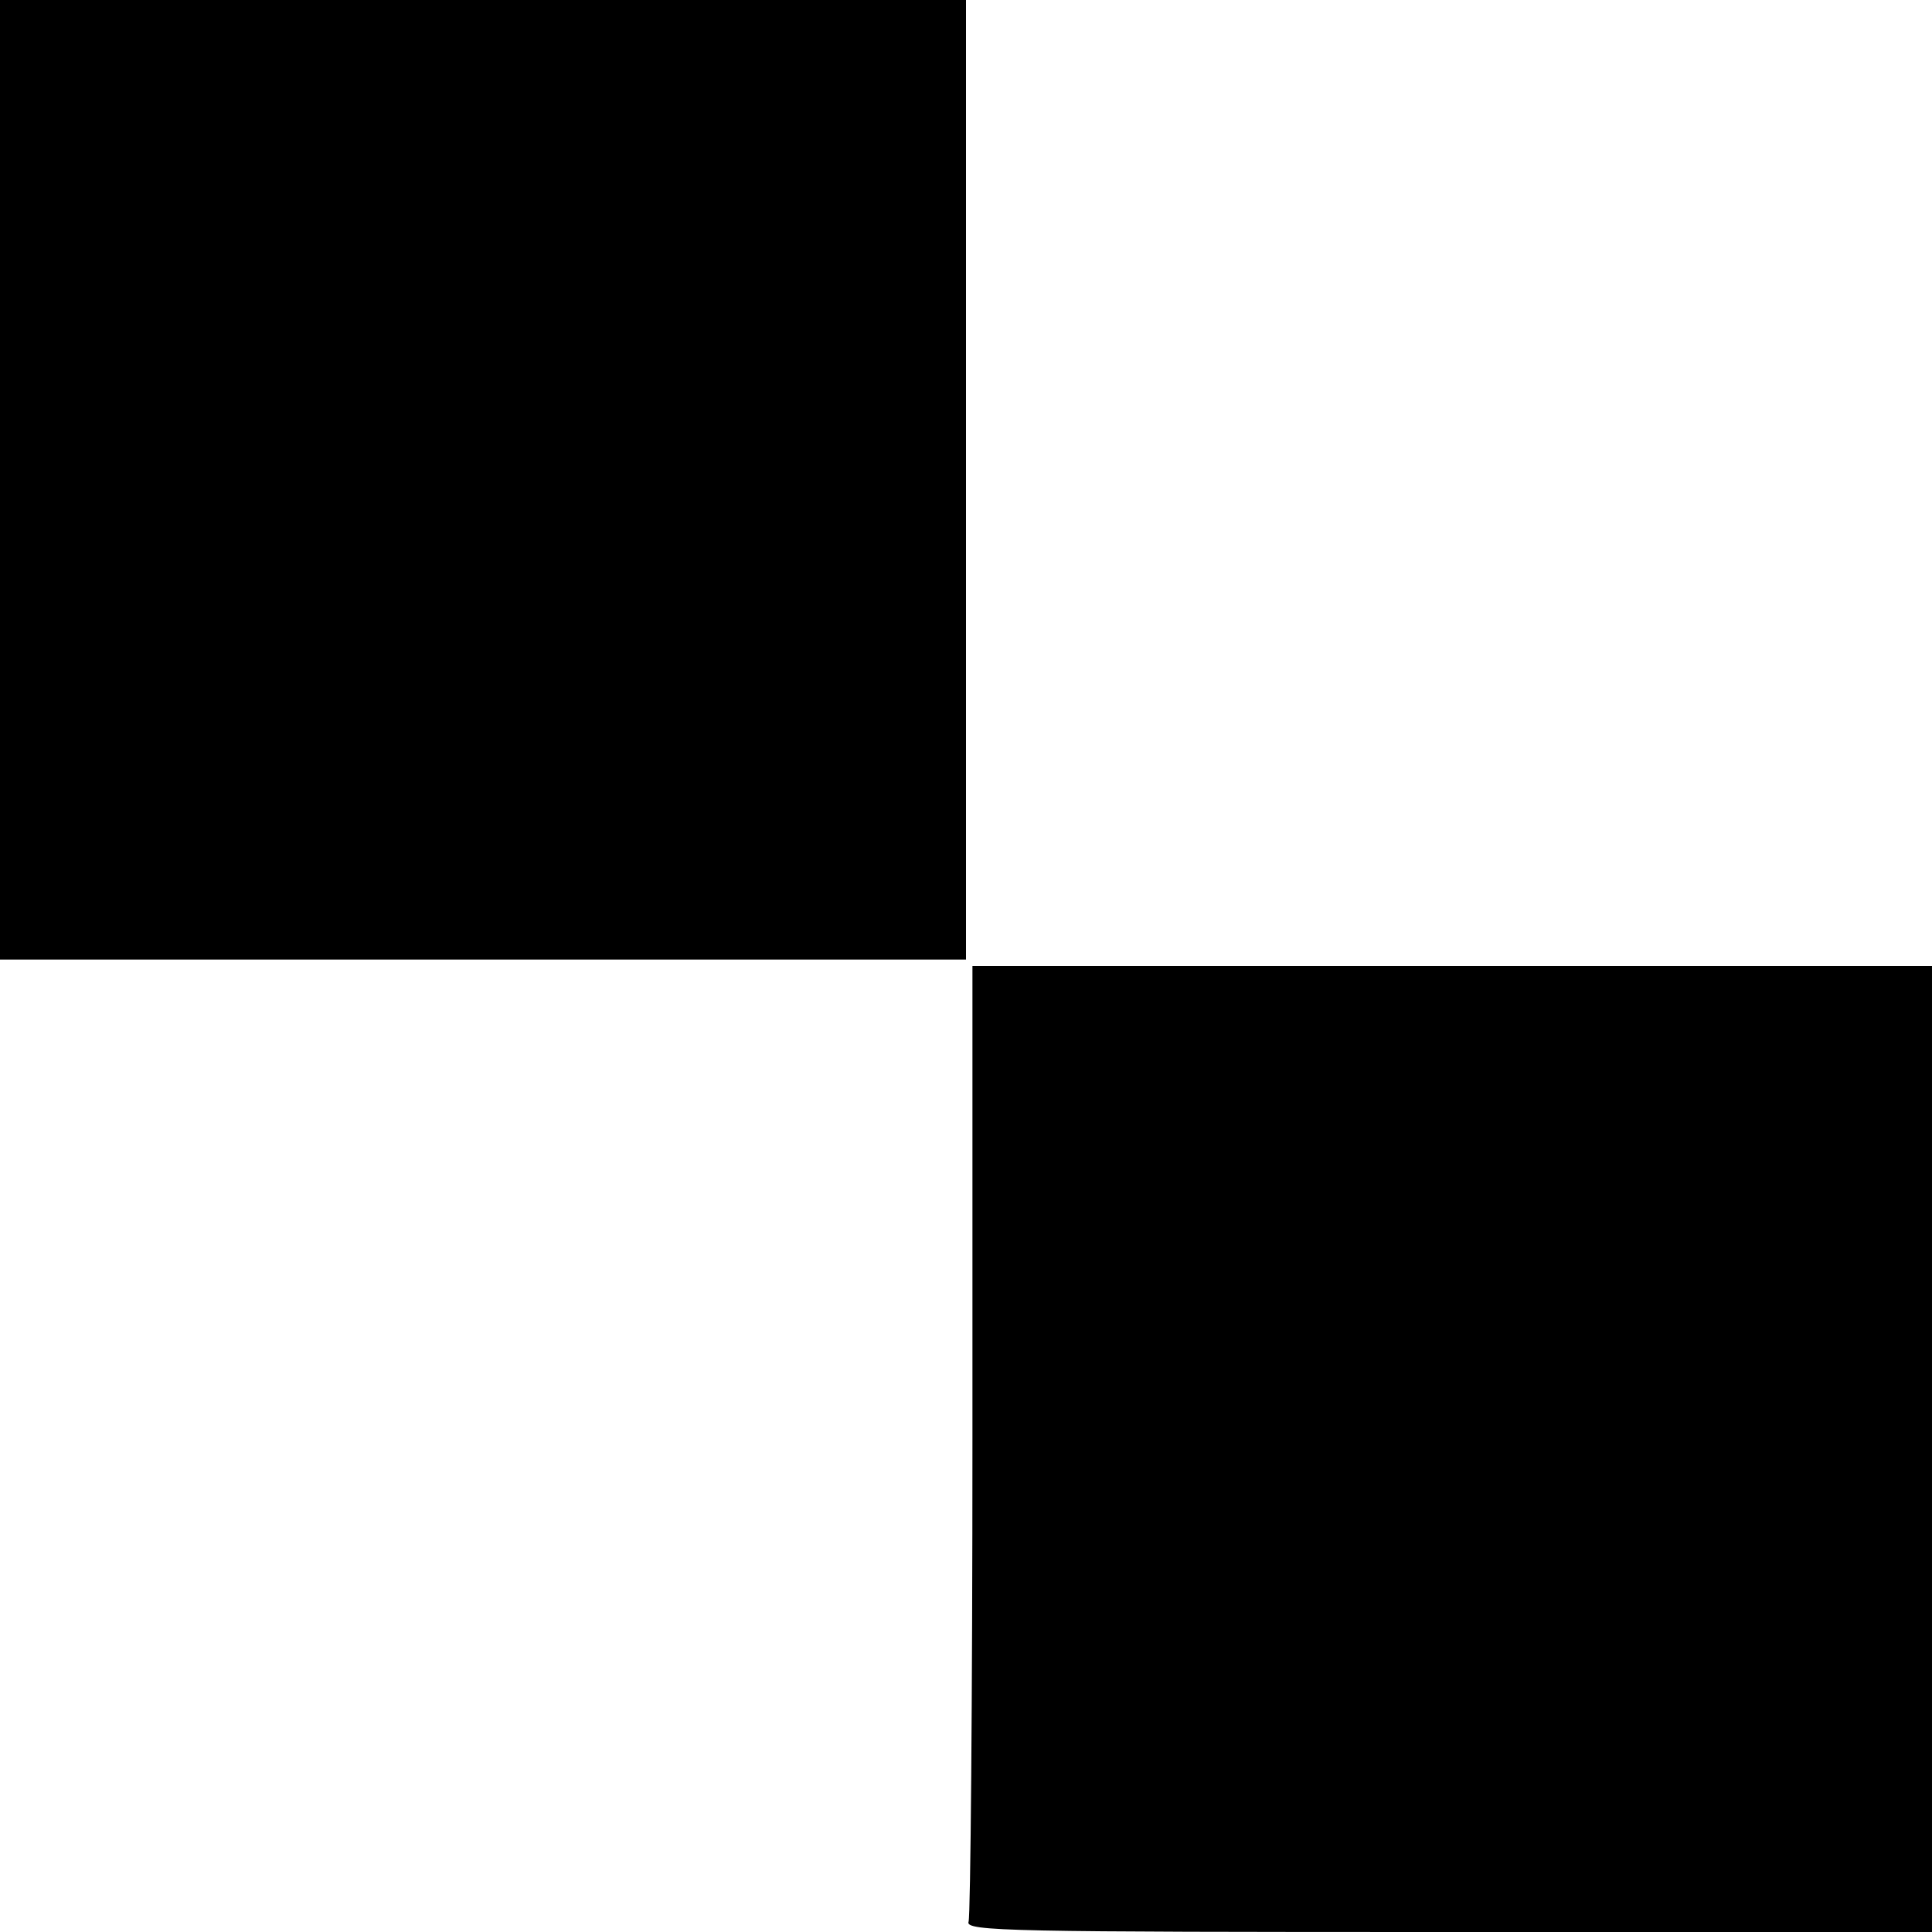
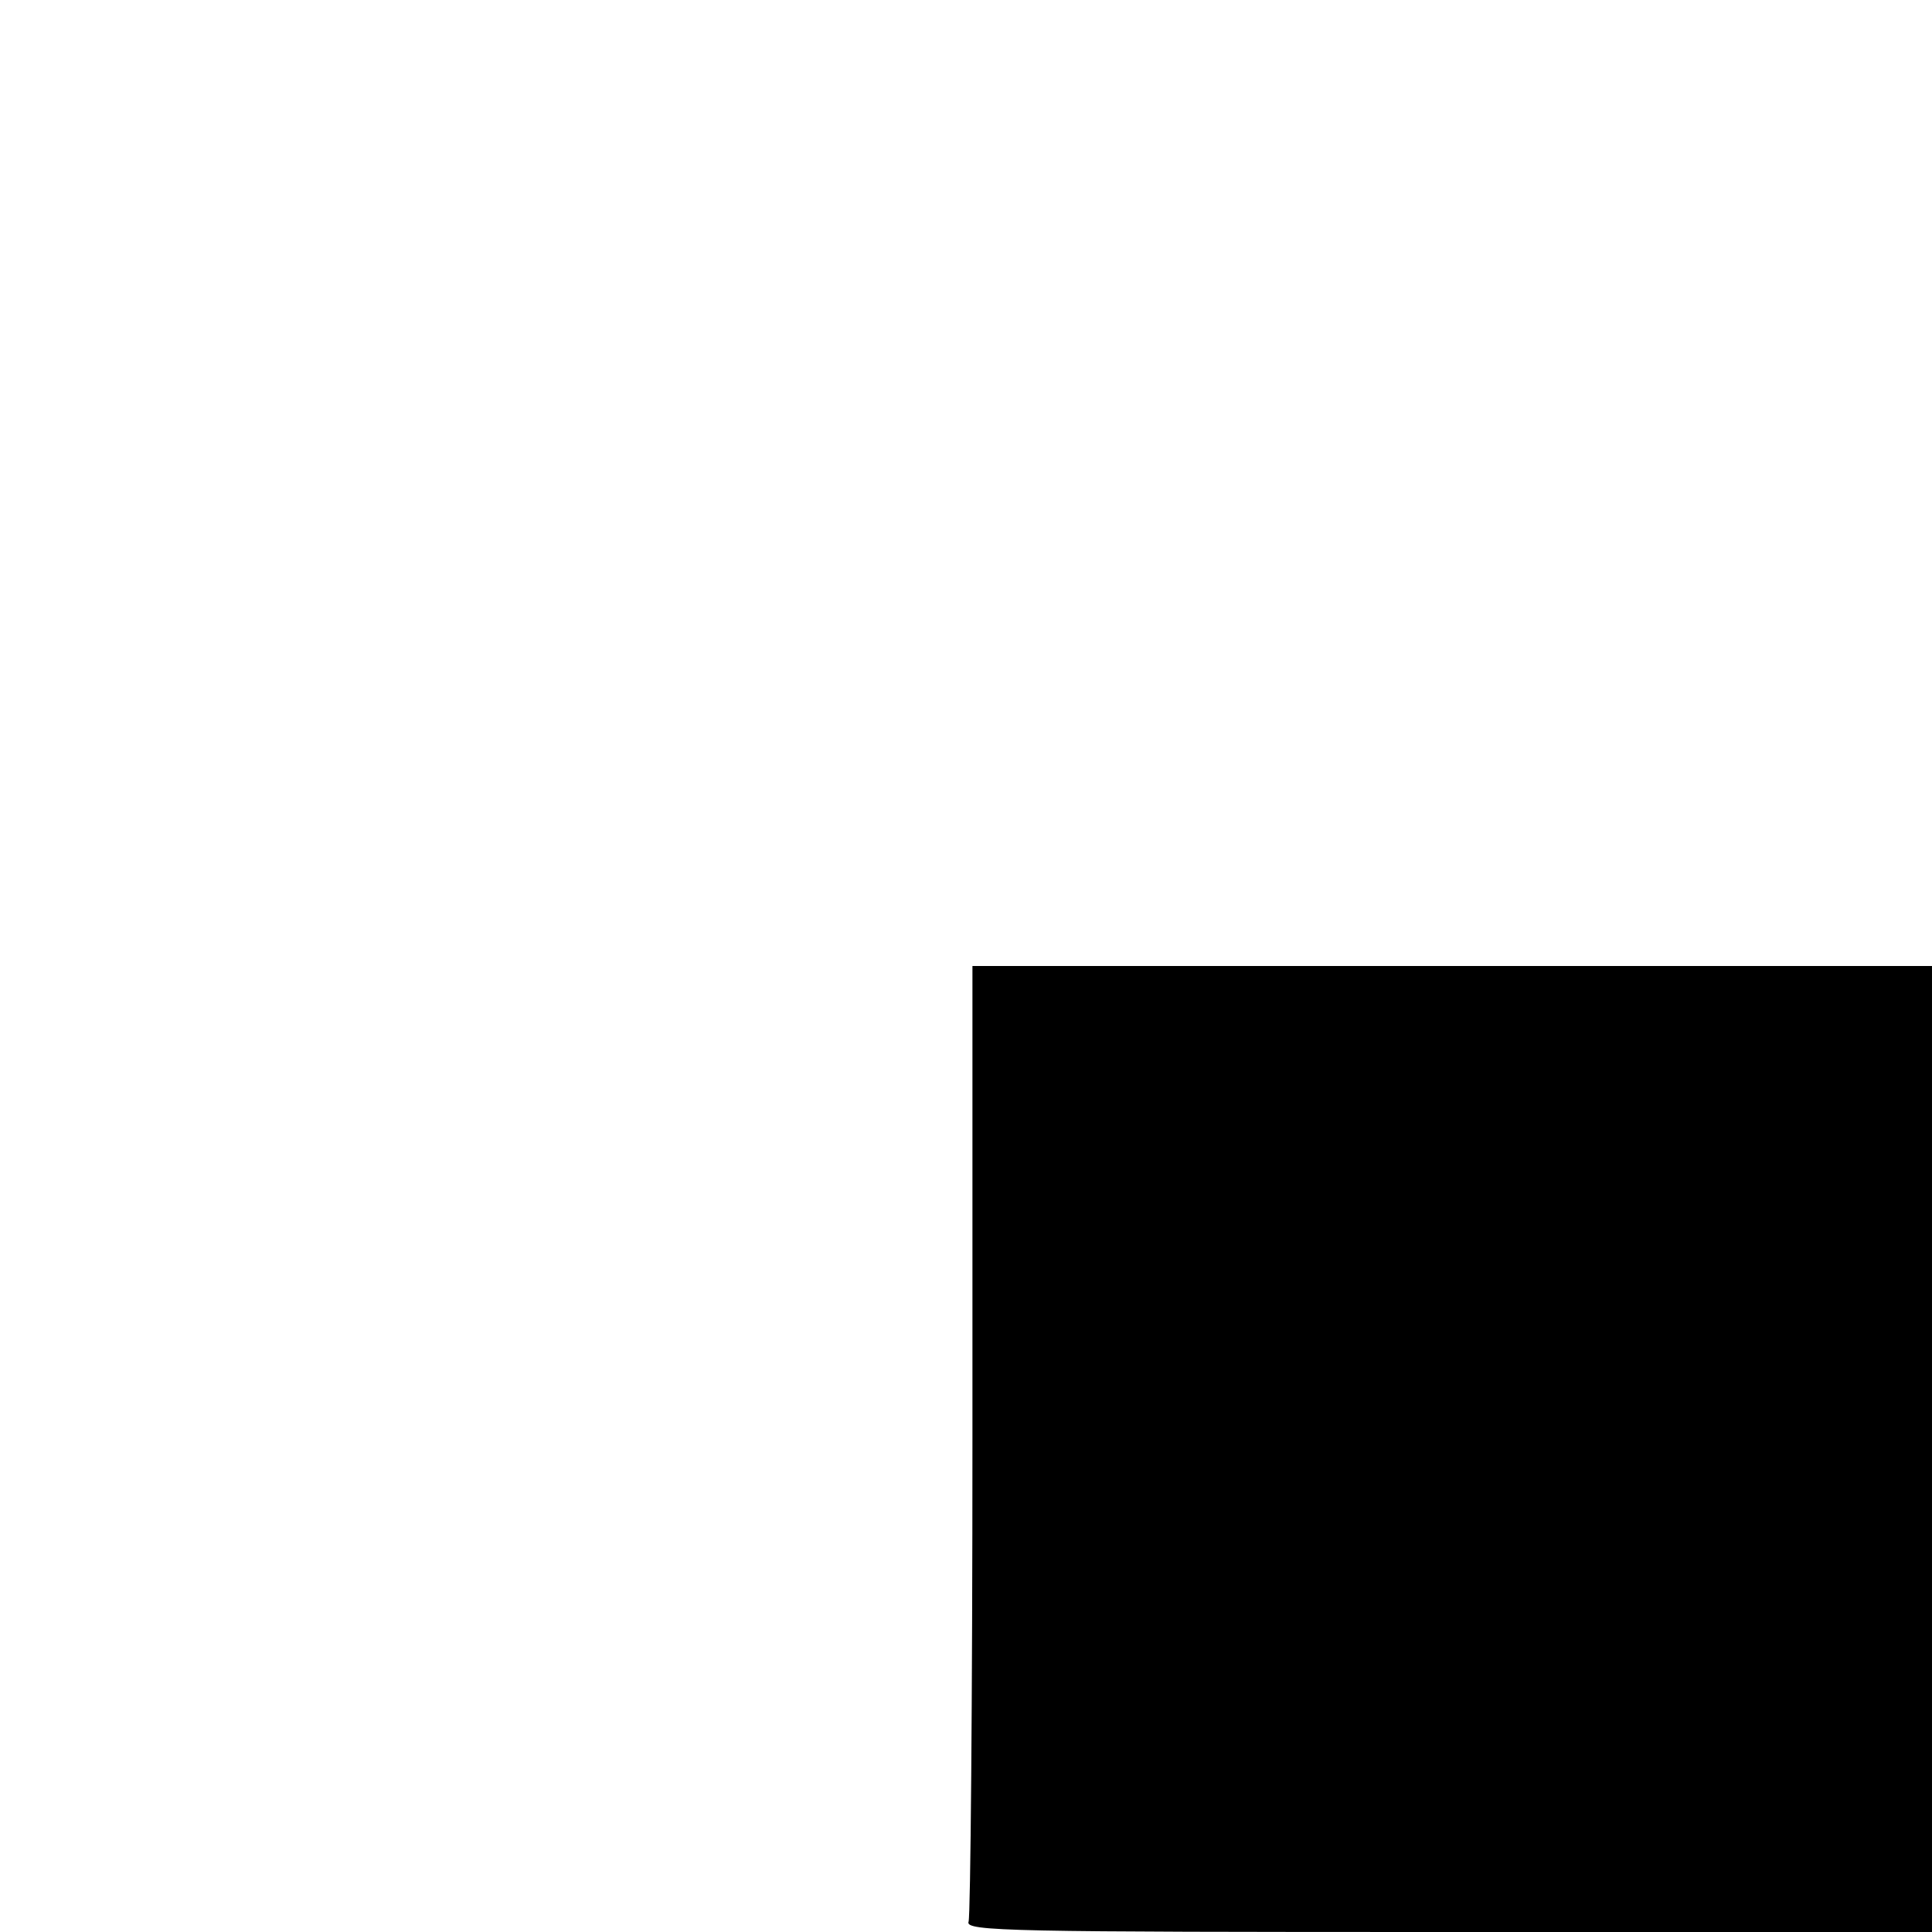
<svg xmlns="http://www.w3.org/2000/svg" version="1.0" width="300pt" height="300pt" viewBox="0 0 300 300" preserveAspectRatio="xMidYMid meet">
  <g transform="translate(0,300) scale(0.1,-0.1)" fill="#000000" stroke="none">
-     <path d="M0 2255 l0 -745 750 0 750 0 0 745 0 745 -750 0 -750 0 0 -745z" />
    <path d="M1510 766 c0 -404 -3 -741 -6 -750 -6 -15 64 -16 745 -16 l751 0 0 750 0 750 -745 0 -745 0 0 -734z" />
  </g>
</svg>